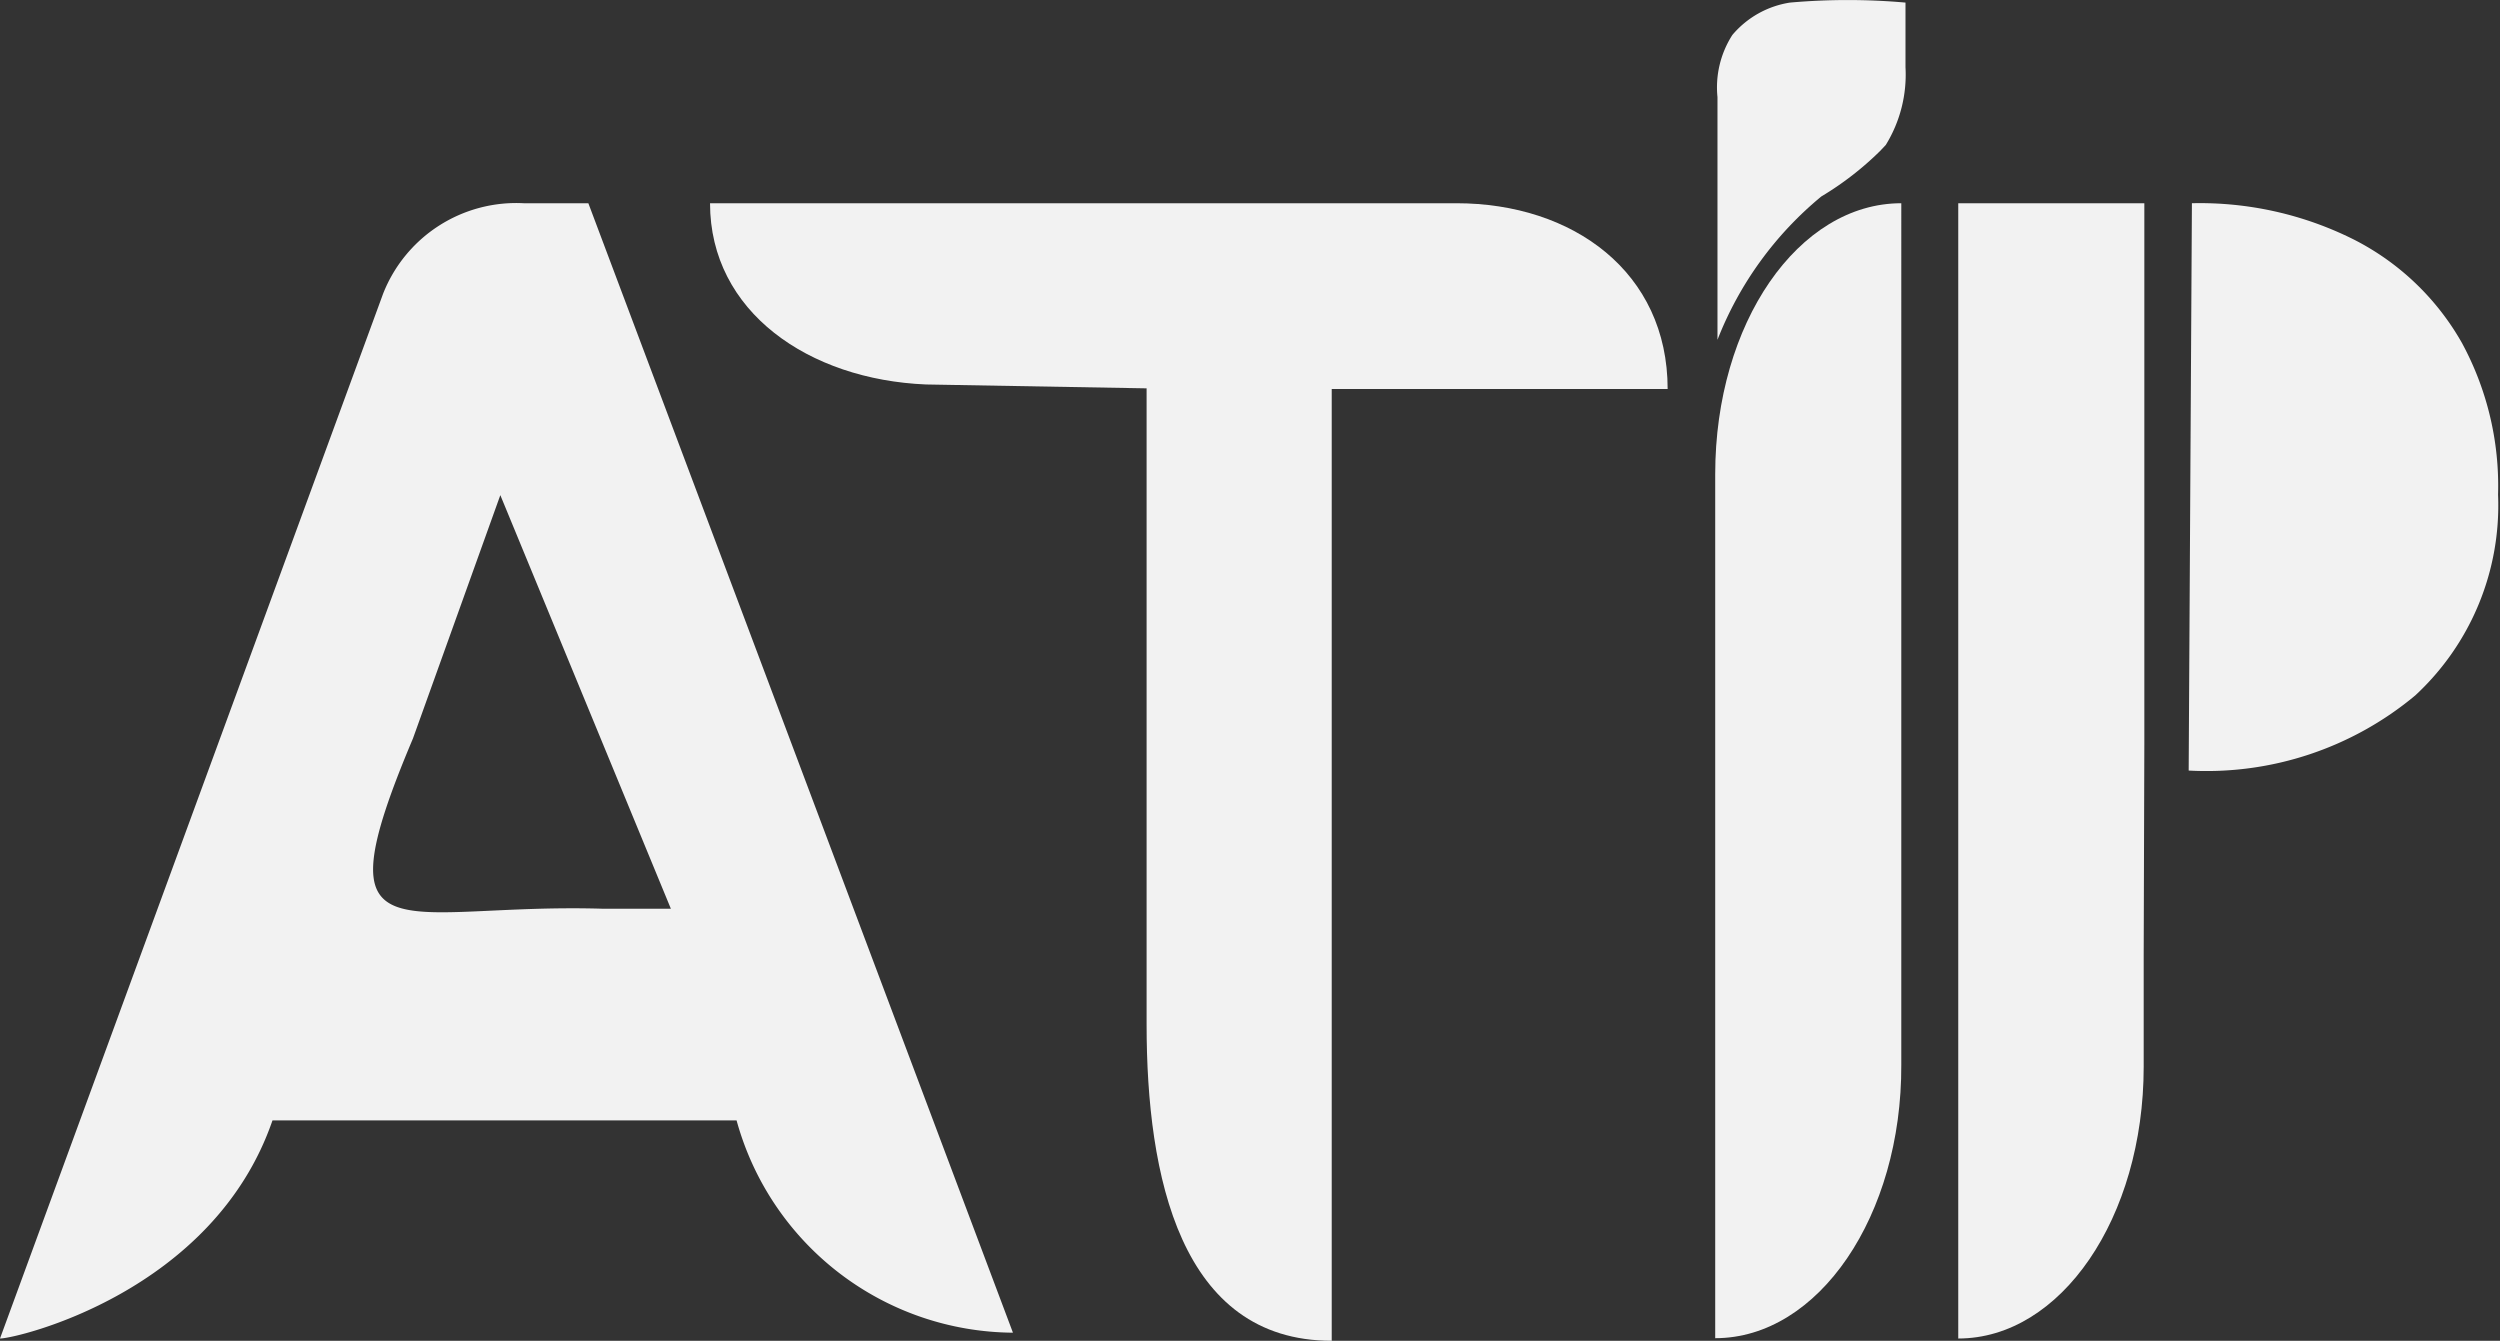
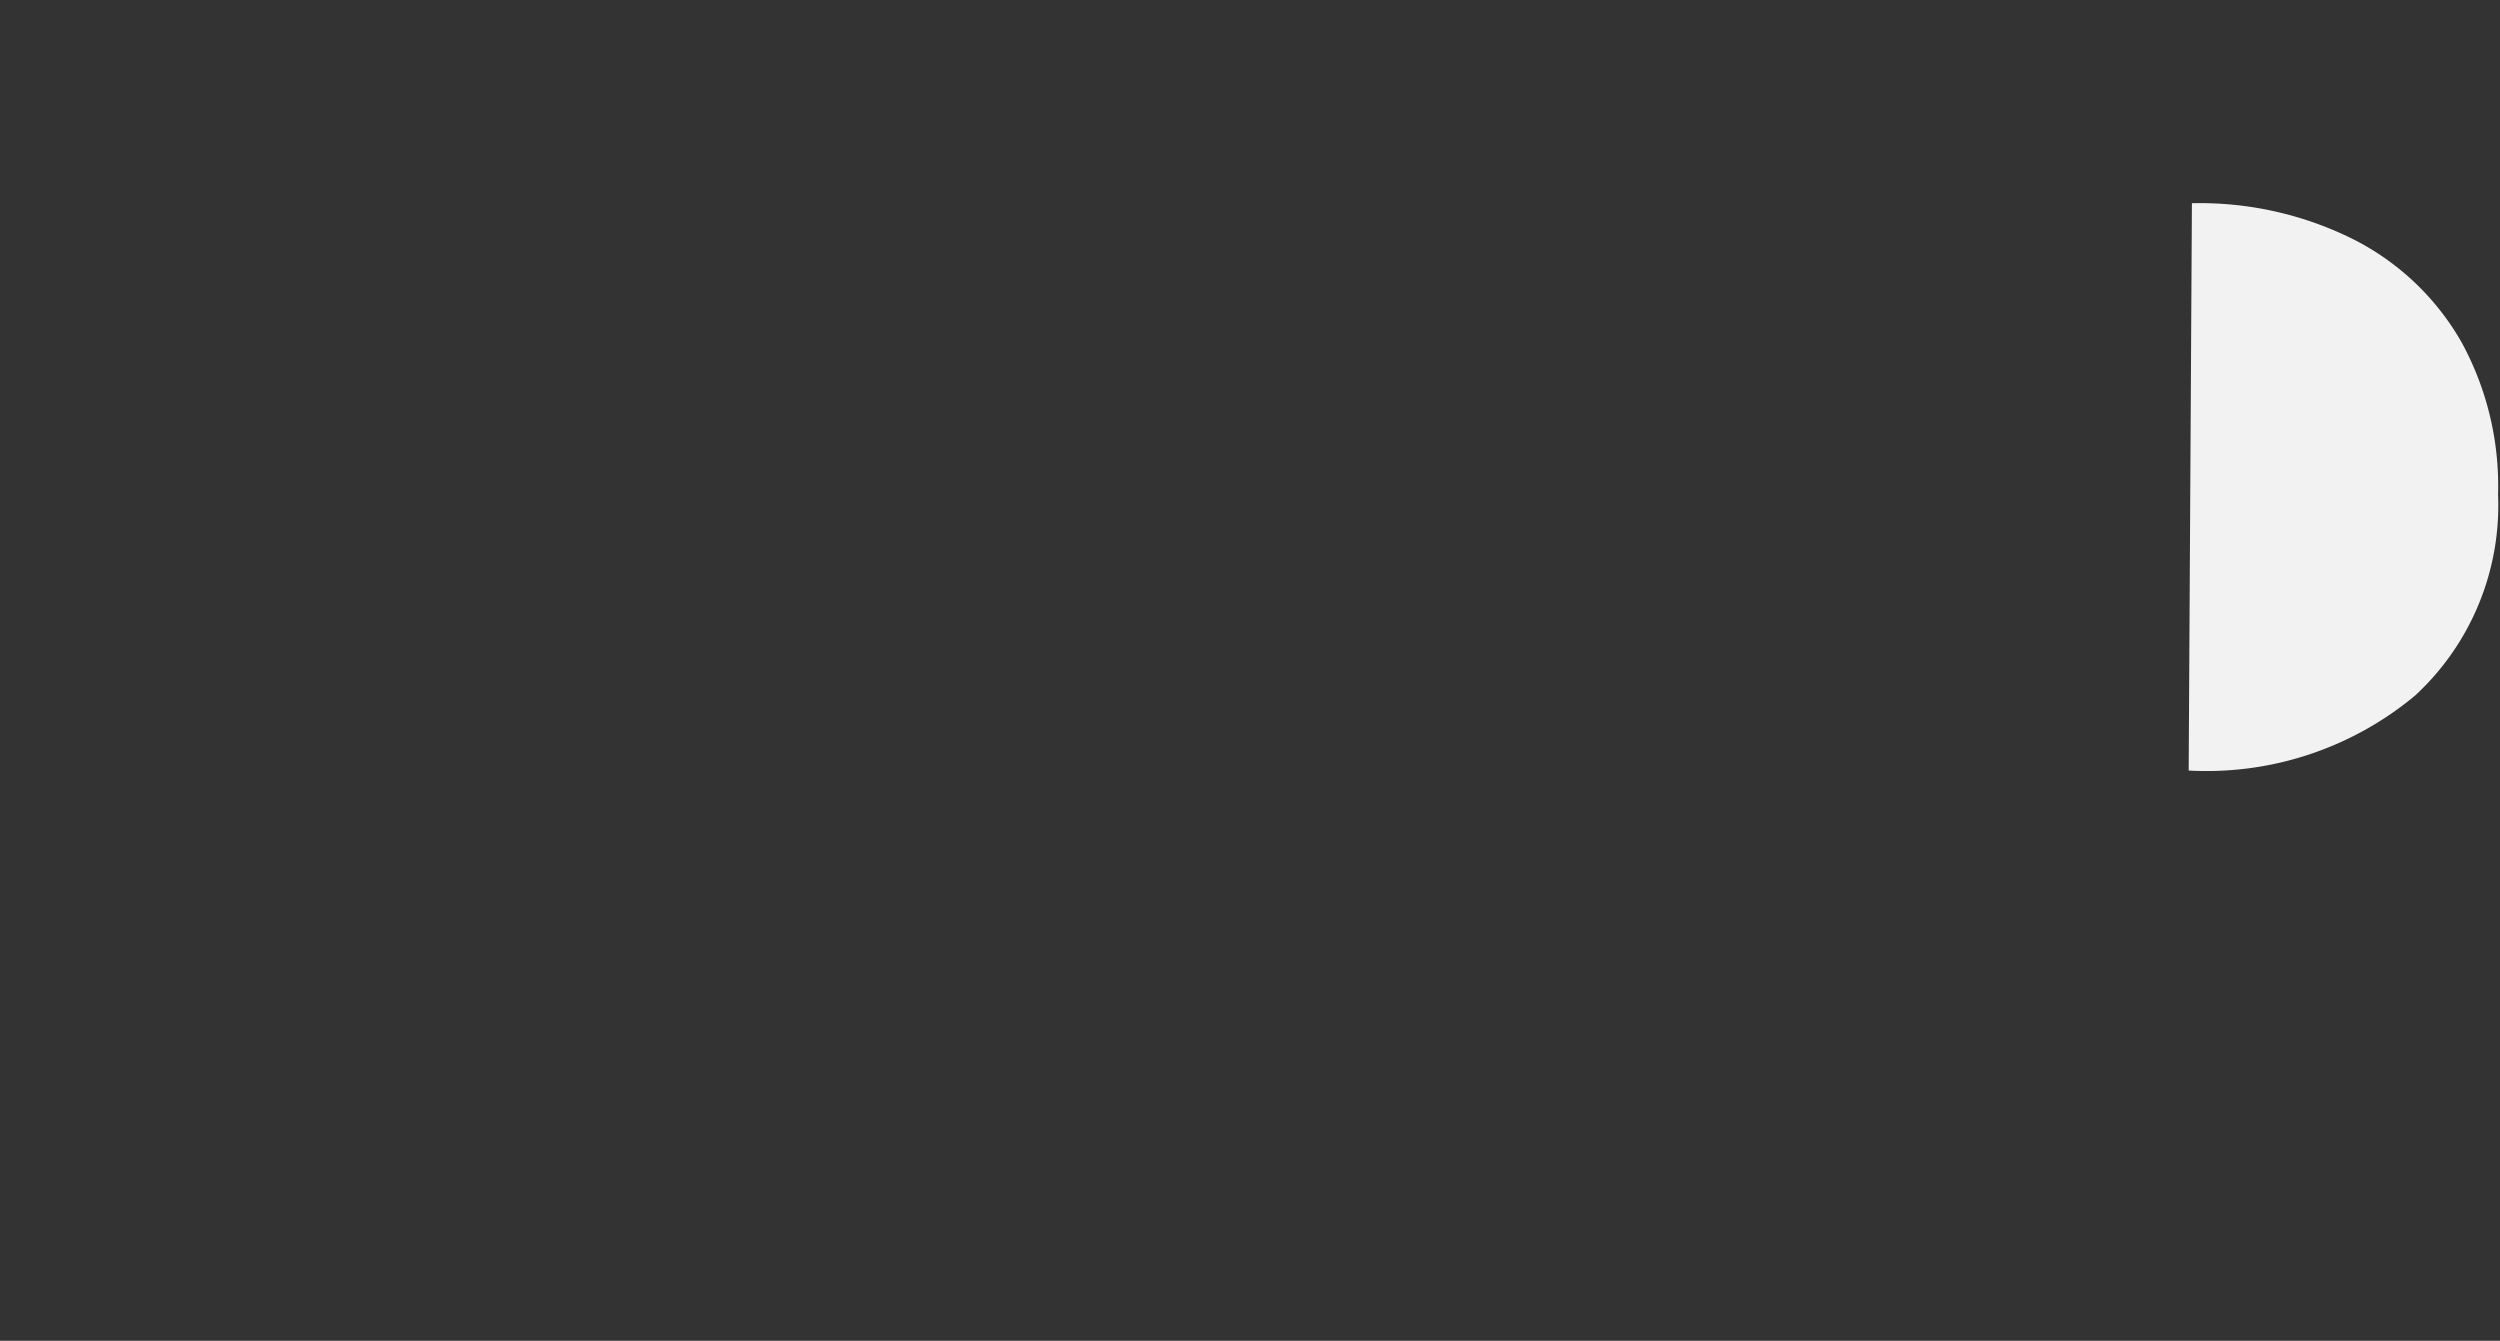
<svg xmlns="http://www.w3.org/2000/svg" viewBox="0 0 77.25 41.43">
  <rect x="0" y="0" width="77.25" height="41.43" fill="#333333" stroke="none" />
  <defs>
    <style>.cls-1{fill:#f2f2f2;}</style>
  </defs>
  <g id="Camada_2" data-name="Camada 2">
    <g id="TXT">
      <g id="Atip">
-         <path class="cls-1" d="M22.76,34.62H11.15l-2.73,0C6.59,39.94.51,41.36,0,41.36L11.84,9.07a4.42,4.42,0,0,1,4.34-2.79h2l13.12,34.9A8.92,8.92,0,0,1,22.76,34.62Zm-4.13-6.54h2.1L15.46,15.3l-2.7,7.52C9.8,29.83,12.34,27.89,18.63,28.08Z" />
-         <path class="cls-1" d="M21.94,6.28H45c3.61,0,6.53,2.13,6.53,5.74H41.15V41.43h0c-4.68,0-5.72-5.09-5.72-9.77V12l-6.82-.12C25,11.73,21.94,9.64,21.94,6.28Z" />
-         <path class="cls-1" d="M53,41.35h0V14.65c0-4.67,2.57-8.37,5.75-8.37h0V32.9C58.77,37.57,56.19,41.35,53,41.35Z" />
-         <path class="cls-1" d="M66.26,23h0V12.82h0V6.28H60.51V41.36c3.16,0,5.73-3.72,5.73-8.4V29.51h0Z" />
        <path class="cls-1" d="M76.07,10.59A8,8,0,0,0,72.73,7.4a10.61,10.61,0,0,0-5-1.12l-.1,17.53a10.07,10.07,0,0,0,7-2.32,8,8,0,0,0,2.56-6.21A9.26,9.26,0,0,0,76.07,10.59Z" />
      </g>
-       <path class="cls-1" d="M58.09,4.67a9.6,9.6,0,0,1-1.81,1.4,10.86,10.86,0,0,0-3.21,4.43V3a3,3,0,0,1,.46-1.92,2.91,2.91,0,0,1,1.78-1,20.28,20.28,0,0,1,3.57,0s0,1.74,0,2a4.14,4.14,0,0,1-.61,2.4Z" />
    </g>
  </g>
</svg>